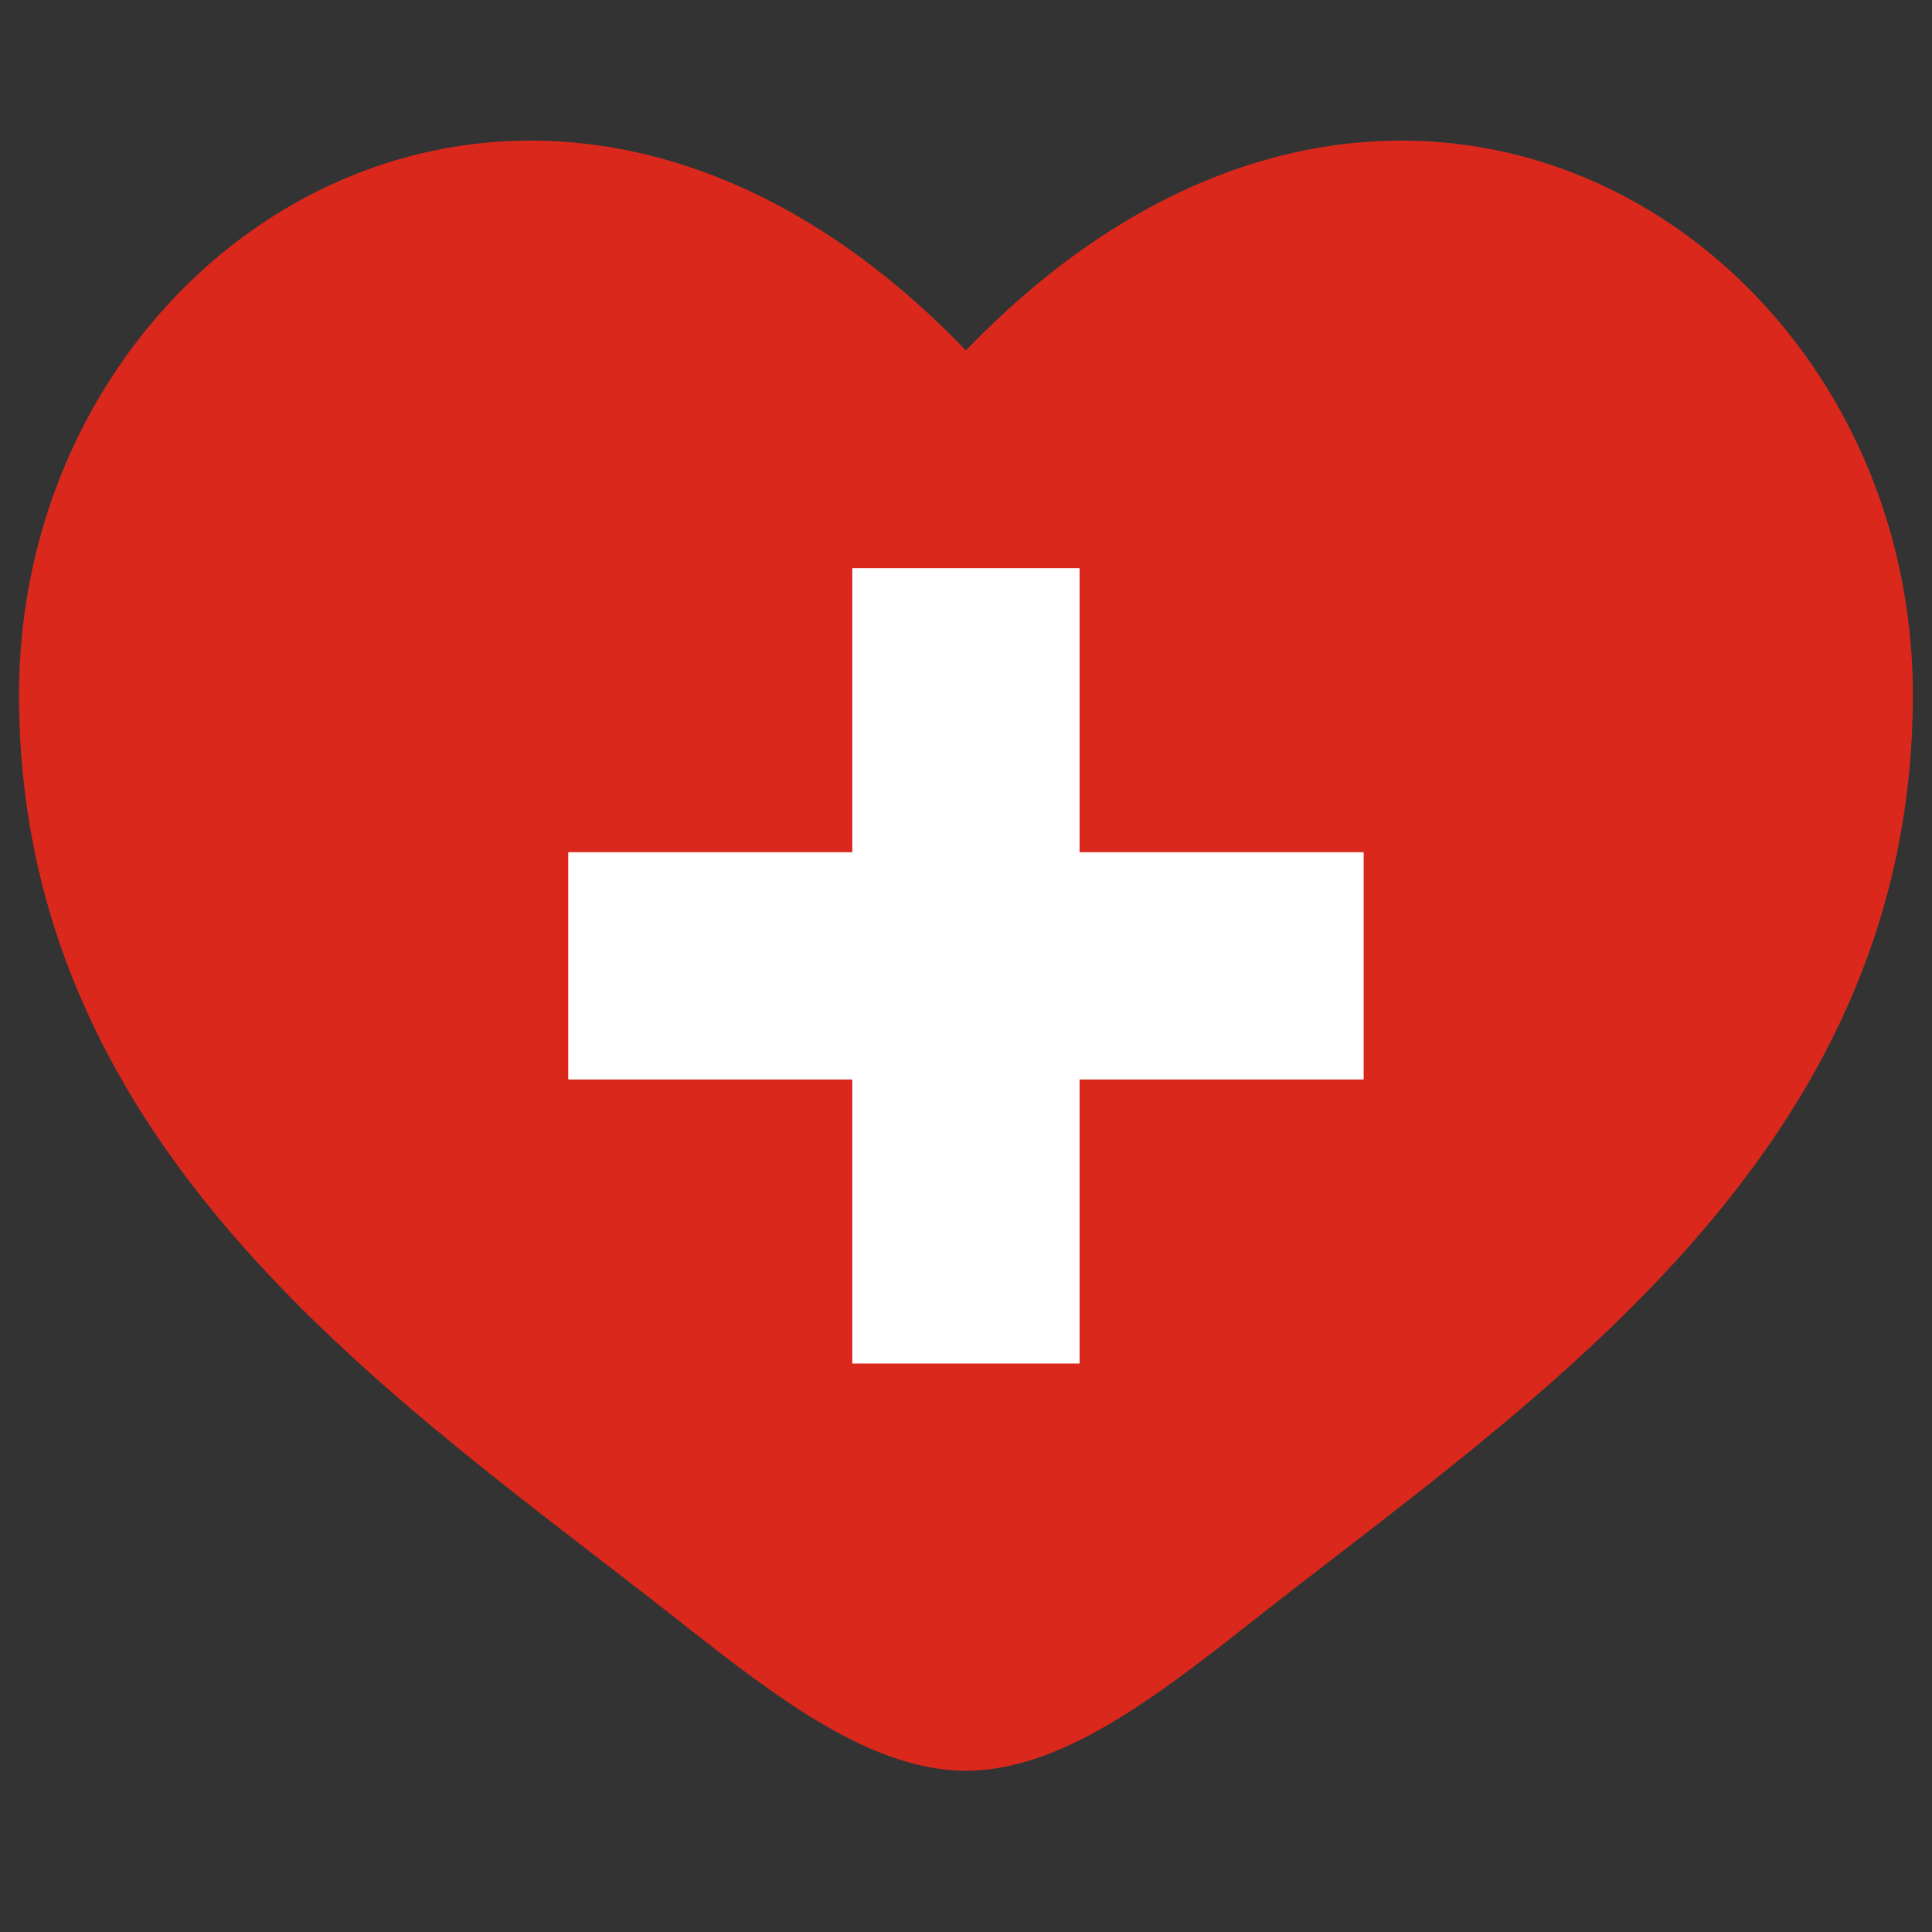
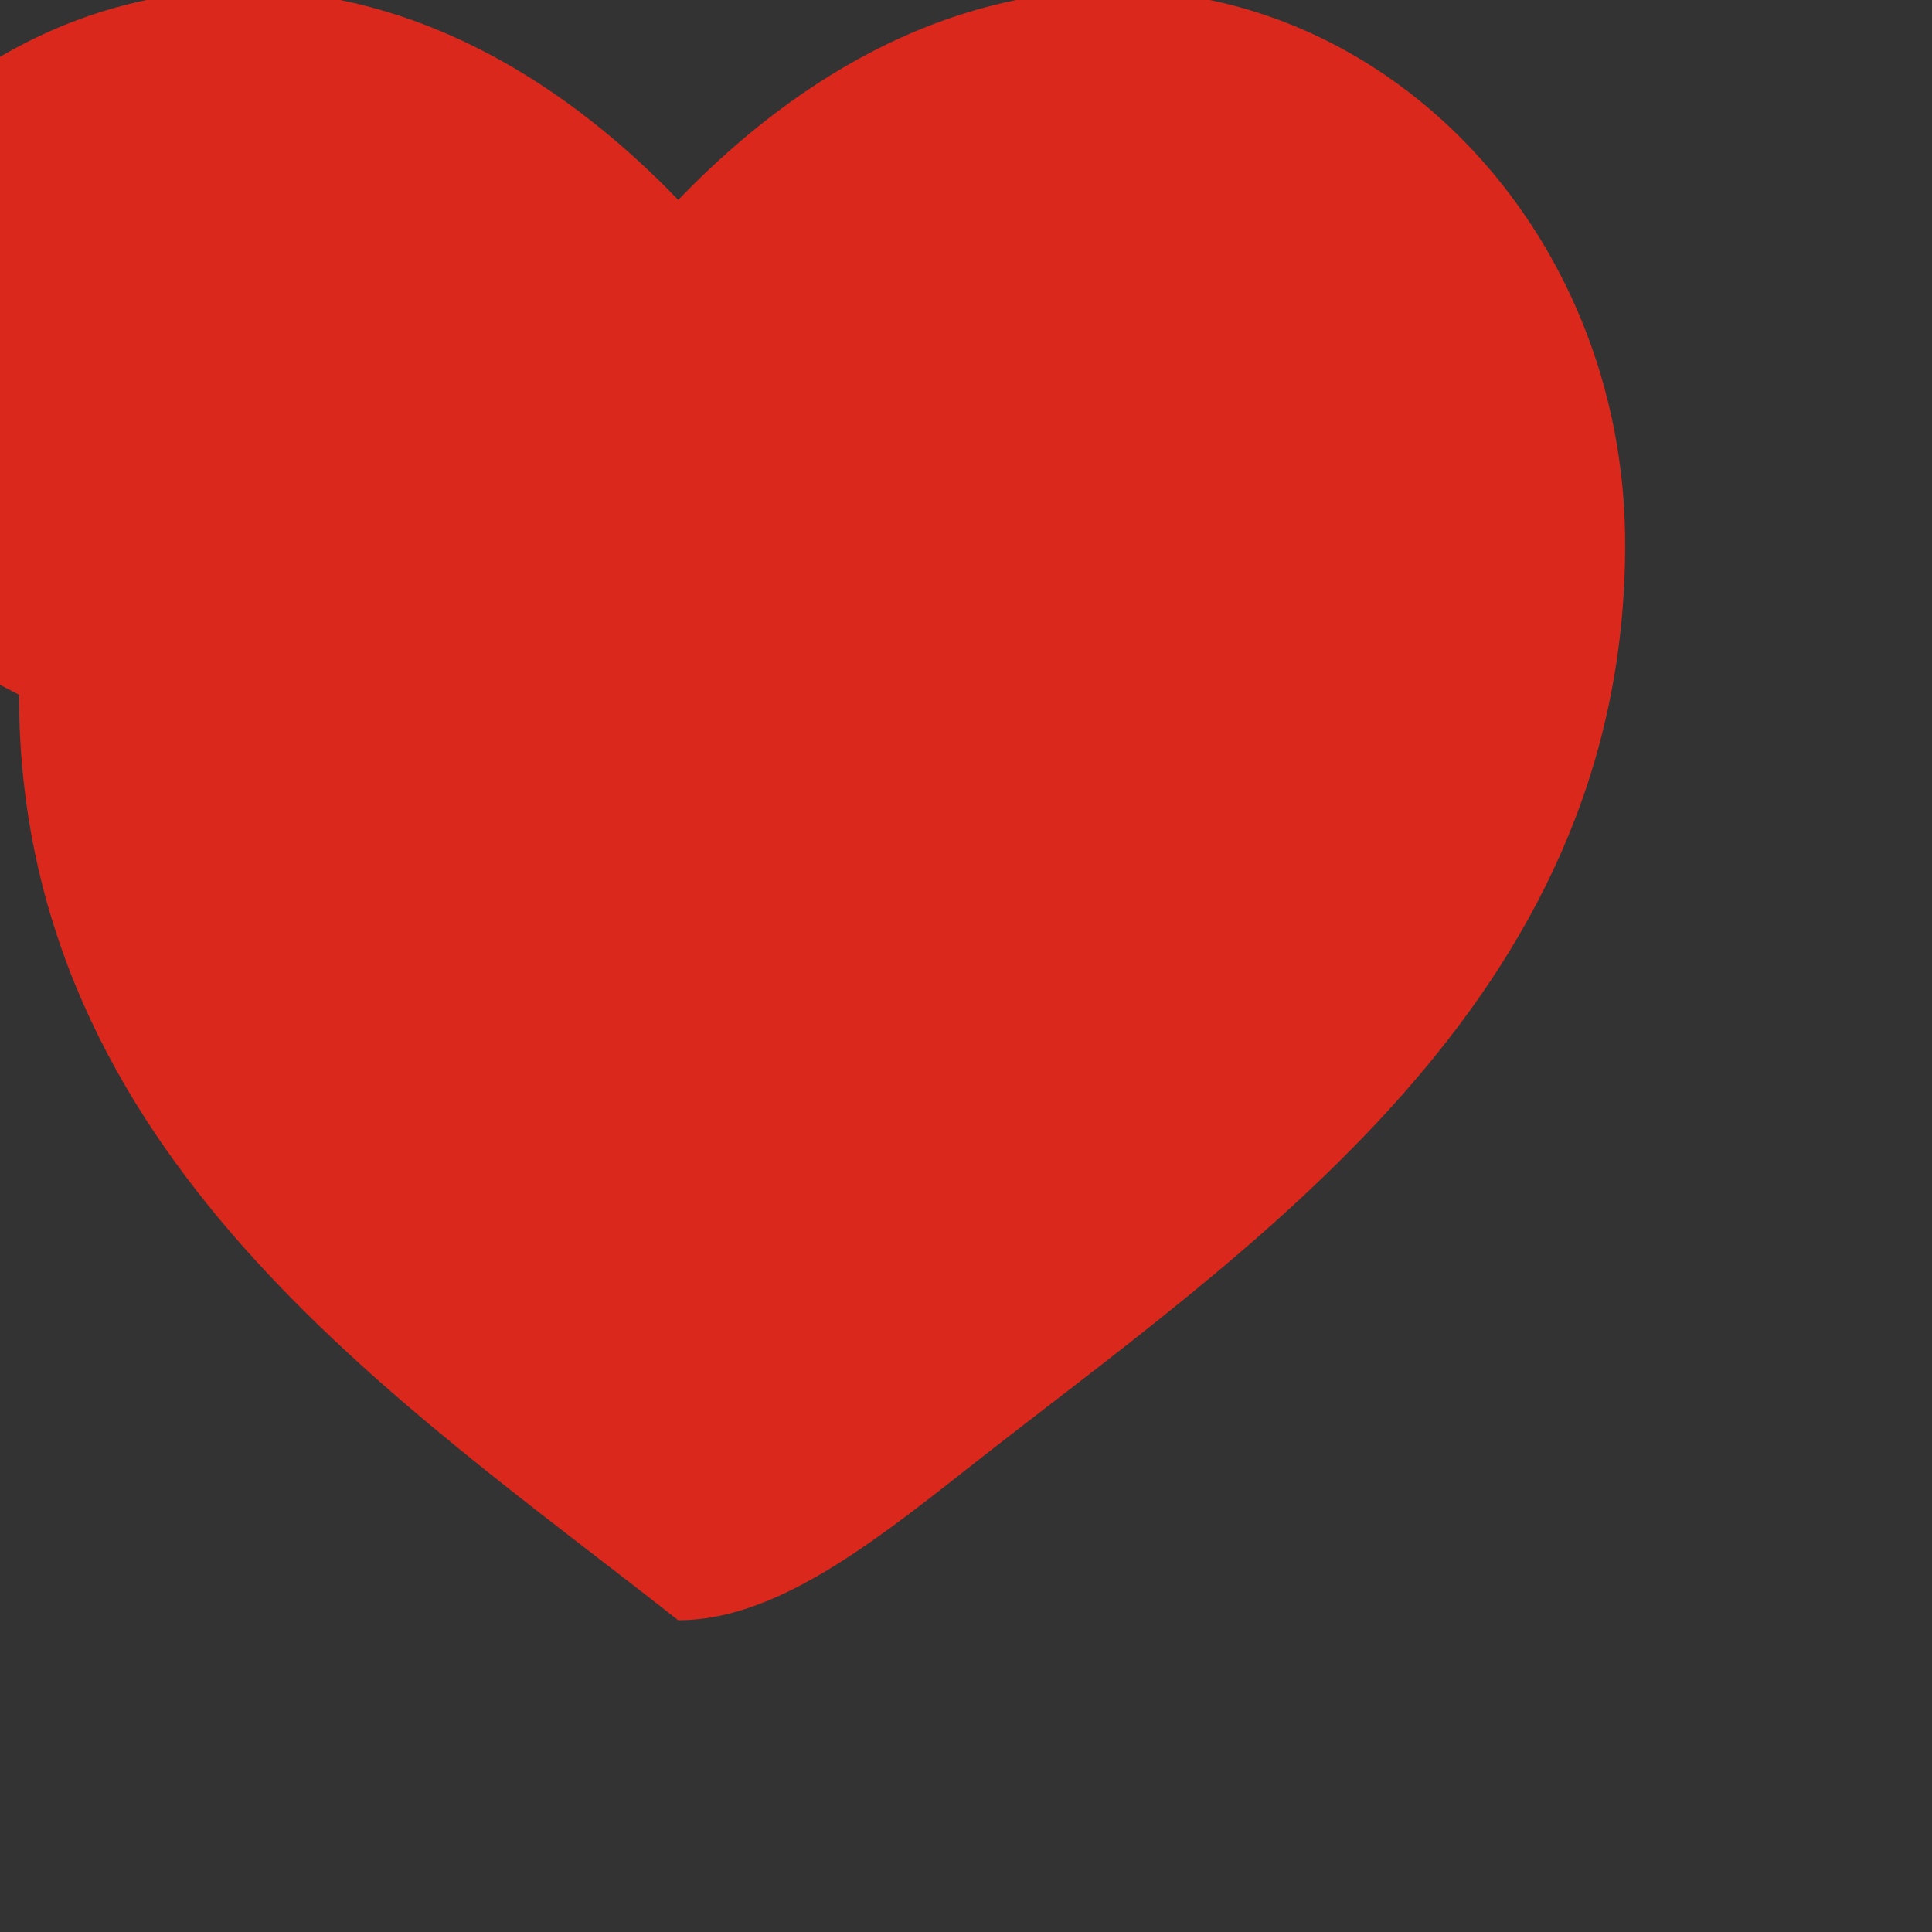
<svg xmlns="http://www.w3.org/2000/svg" xmlns:ns1="http://www.serif.com/" viewBox="0 0 2834 2834" version="1.1" xml:space="preserve" style="fill-rule:evenodd;clip-rule:evenodd;stroke-linejoin:round;stroke-miterlimit:2;height:100%;width:100%;">
  <rect x="0" y="0" width="2834" height="2834" fill="#333333" stroke="none" />
  <g transform="matrix(4.167,0,0,4.167,0,0)">
    <g id="SwissHeart-v1" ns1:id="SwissHeart v1" transform="matrix(1,0,0,1,-138.031,-140)">
-       <rect x="138.031" y="140" width="680" height="680" style="fill:none;" />
      <g transform="matrix(1,0,0,1,78.062,80)">
-         <path d="M66.667,304.57c-0,162.097 133.981,248.477 232.057,325.793c34.609,27.284 67.943,52.97 101.276,52.97c33.333,0 66.667,-25.686 101.277,-52.97c98.076,-77.316 232.056,-163.696 232.056,-325.793c0,-162.098 -183.34,-277.055 -333.333,-121.216c-149.995,-155.839 -333.333,-40.882 -333.333,121.216Z" style="fill:#da291c;fill-rule:nonzero;" />
+         <path d="M66.667,304.57c-0,162.097 133.981,248.477 232.057,325.793c33.333,0 66.667,-25.686 101.277,-52.97c98.076,-77.316 232.056,-163.696 232.056,-325.793c0,-162.098 -183.34,-277.055 -333.333,-121.216c-149.995,-155.839 -333.333,-40.882 -333.333,121.216Z" style="fill:#da291c;fill-rule:nonzero;" />
      </g>
      <g transform="matrix(1,0,0,1,78.062,80)">
-         <path d="M440,360l0,-100l-80,0l0,100l-100,0l-0,80l100,0l0,100l80,0l0,-100l100,0l0,-80l-100,0Z" style="fill:#fff;" />
-       </g>
+         </g>
    </g>
  </g>
</svg>